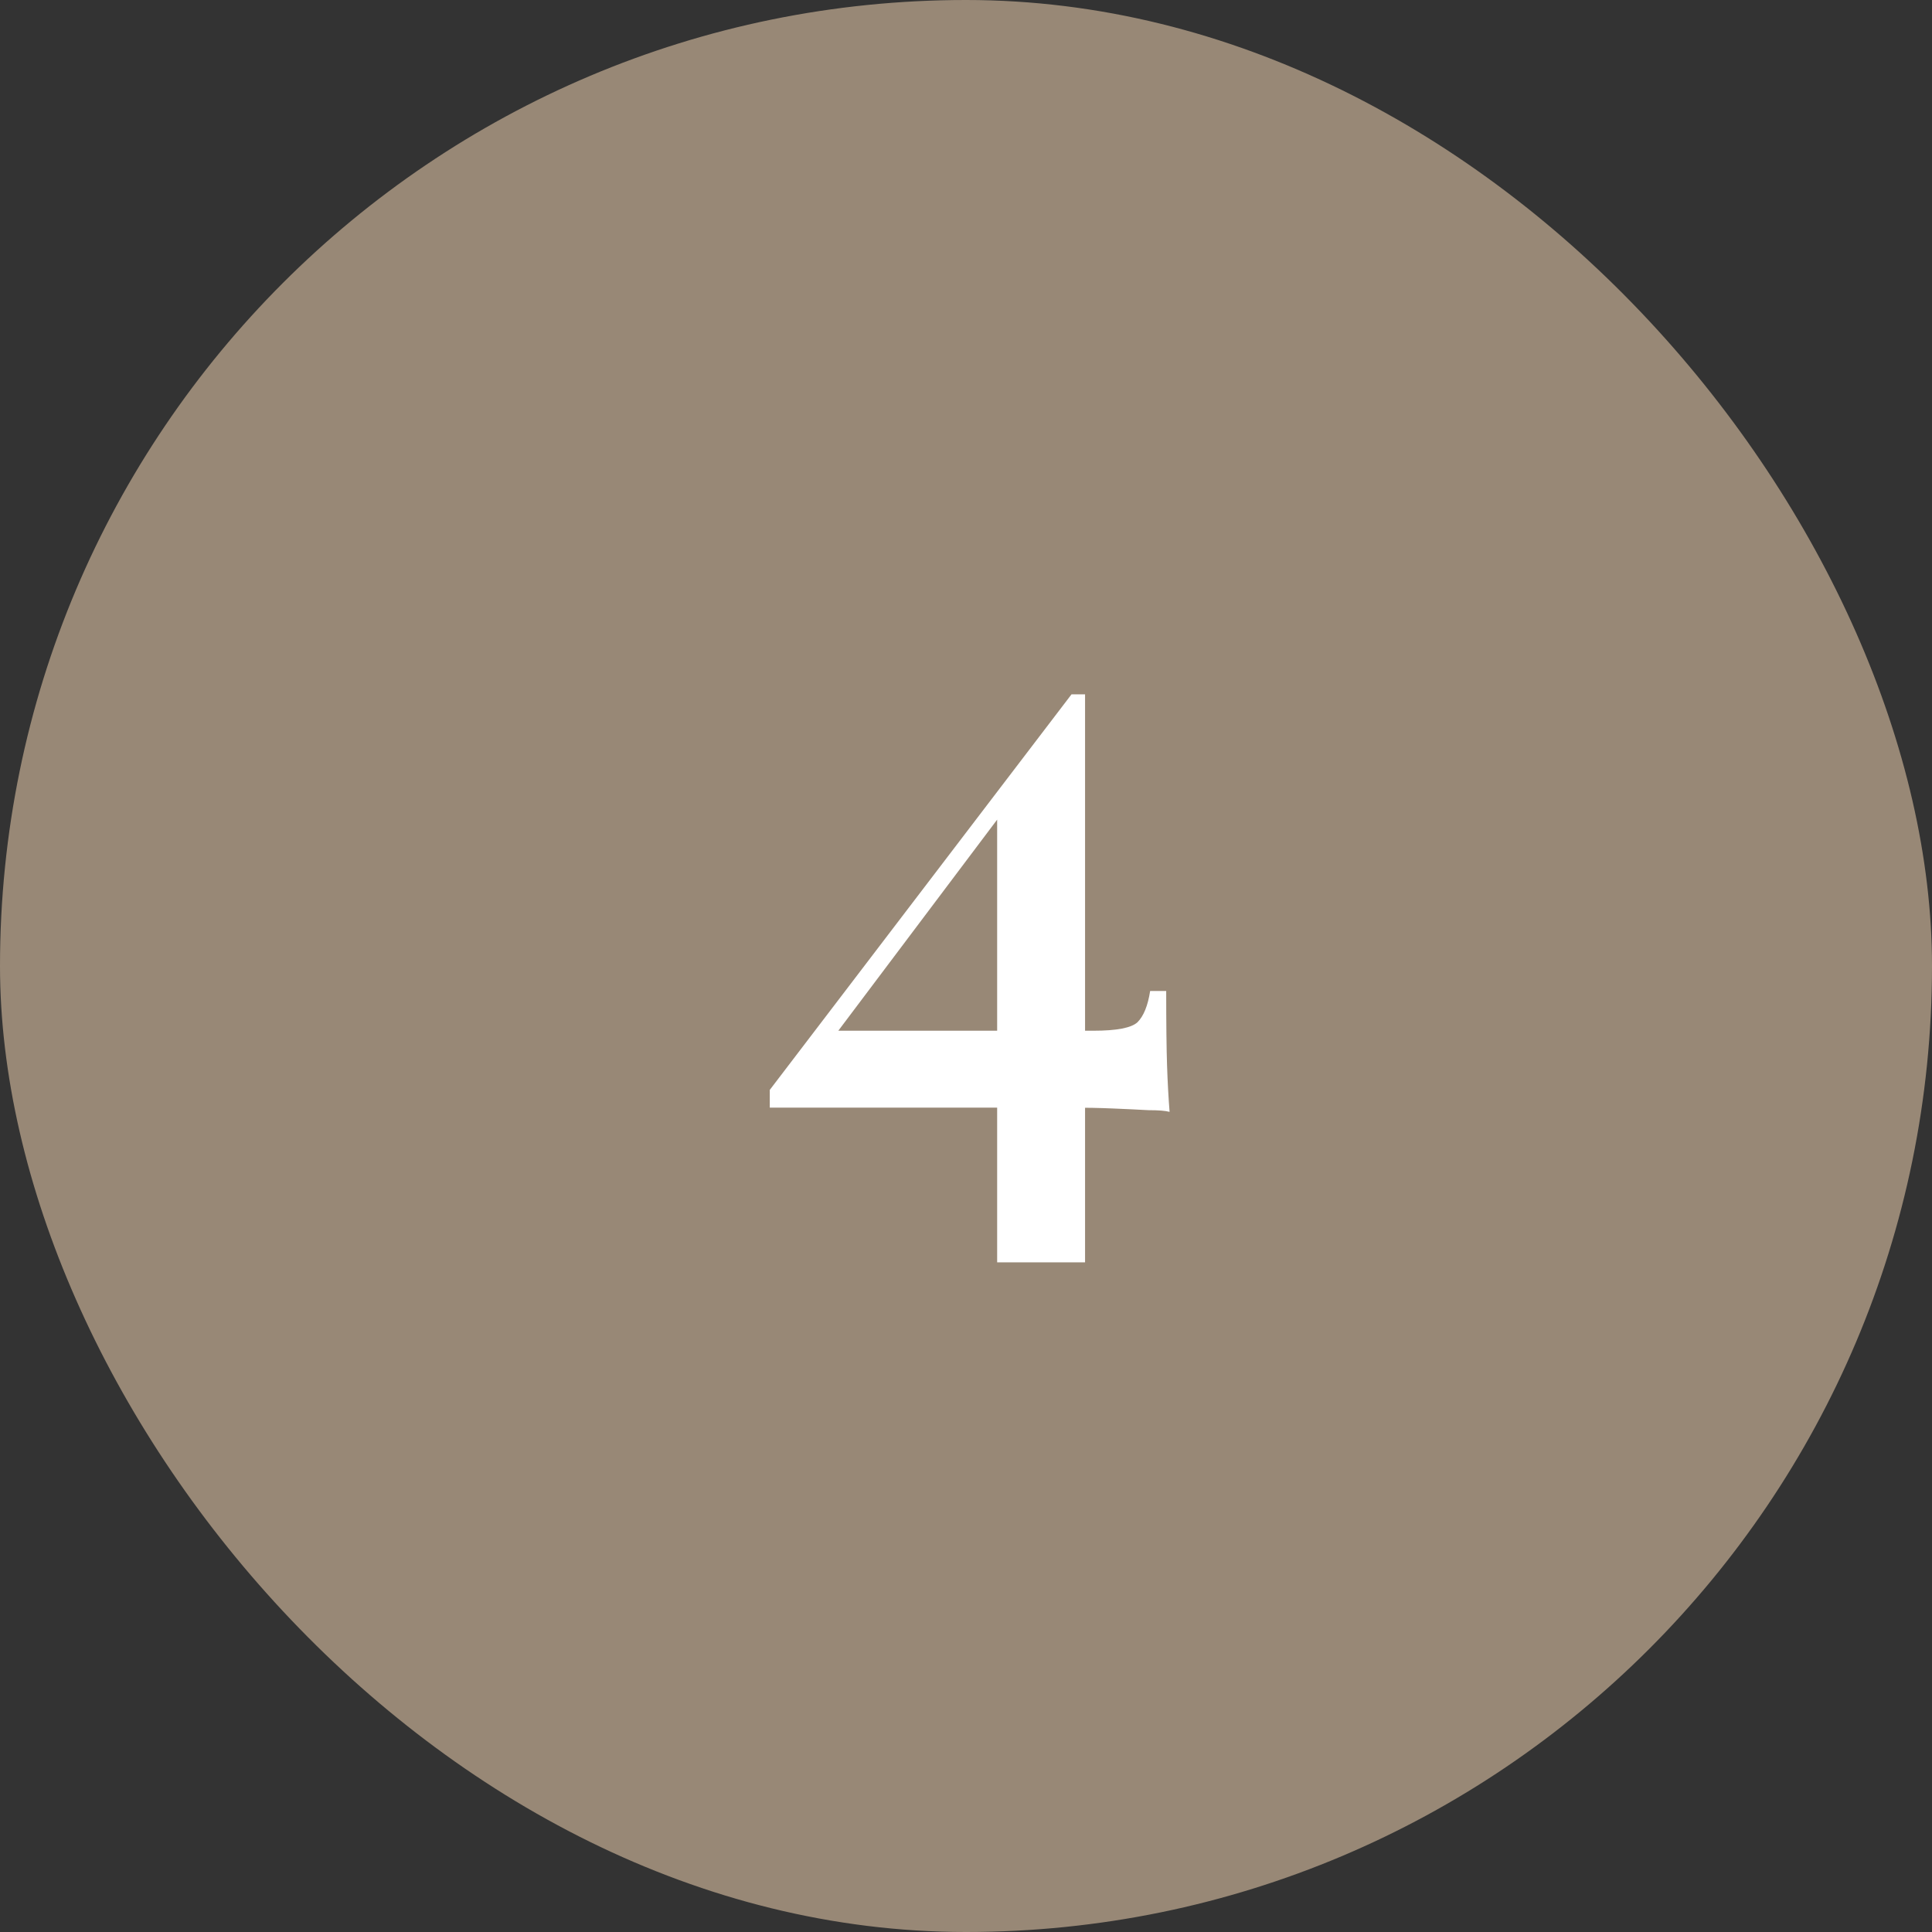
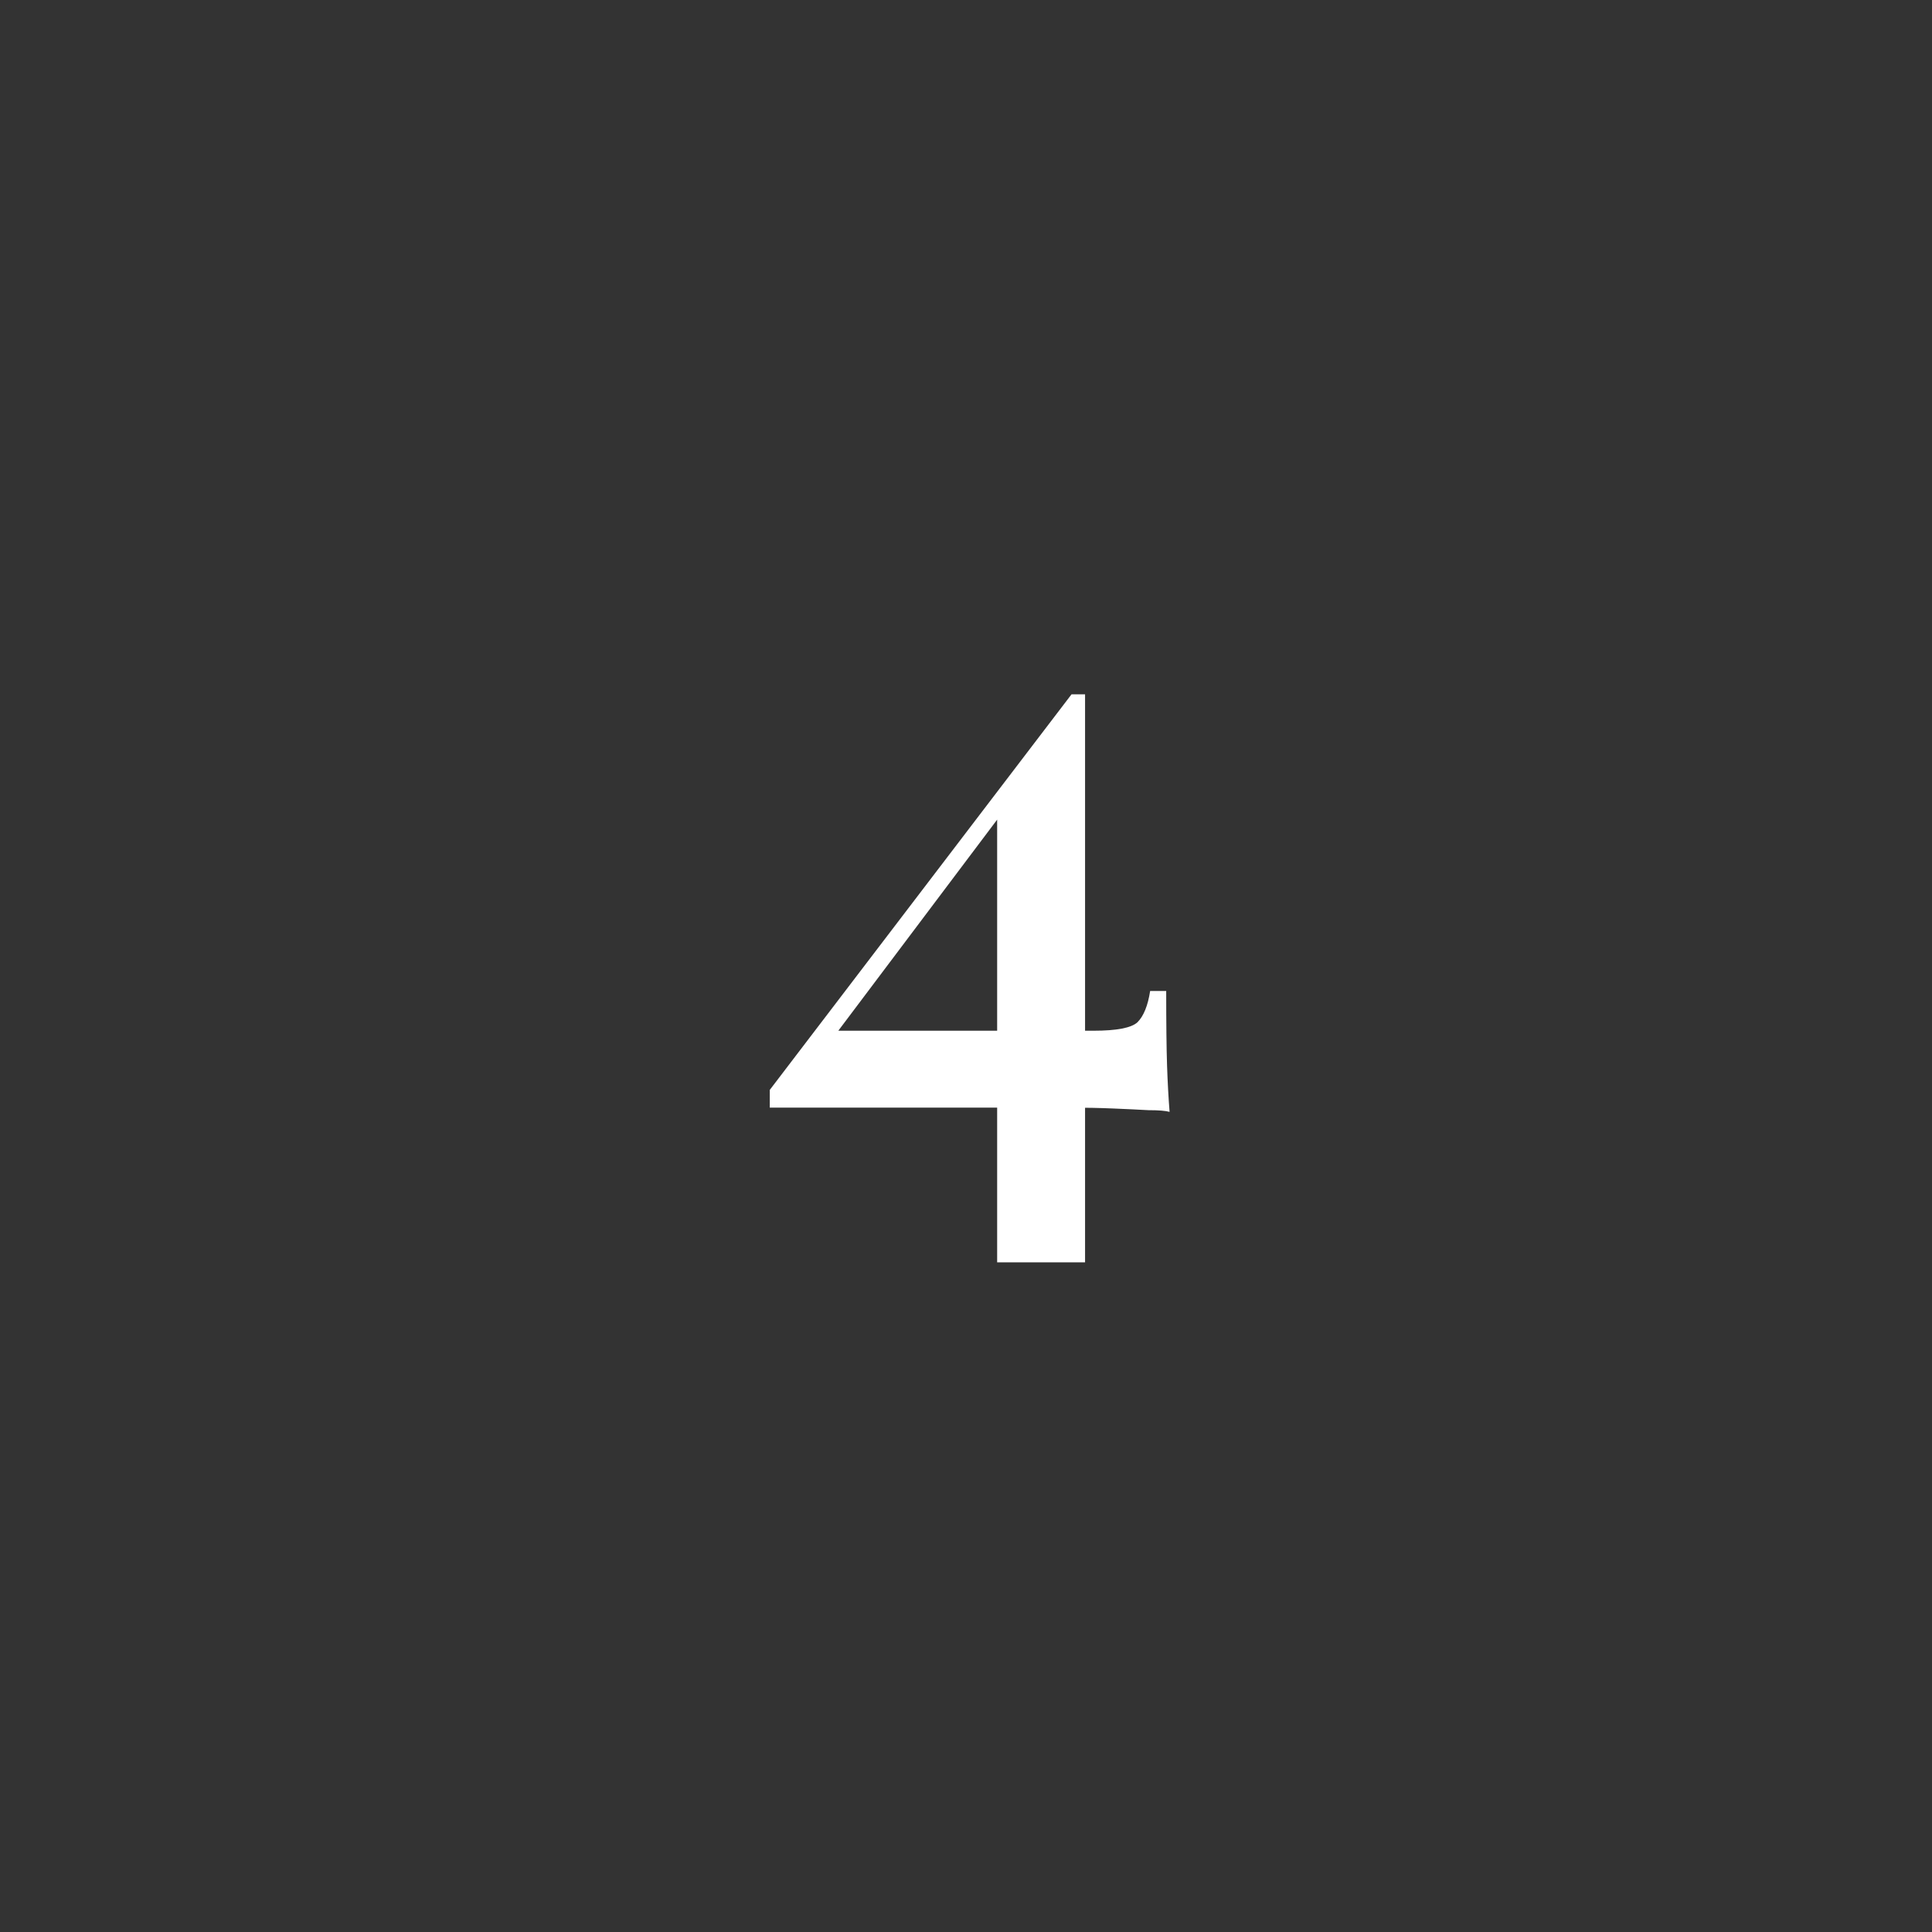
<svg xmlns="http://www.w3.org/2000/svg" width="64" height="64" viewBox="0 0 64 64" fill="none">
  <rect x="0" y="0" width="64" height="64" fill="#333333" stroke="none" />
  <g id="ikona-zalety">
-     <rect width="64" height="64" rx="32" fill="#988876" />
    <path id="4" d="M35.496 23L35.608 23.728L27.18 34.928L27.404 34.144H36.224C36.989 34.144 37.475 34.051 37.68 33.864C37.885 33.659 38.025 33.313 38.1 32.828H38.632C38.632 33.892 38.641 34.713 38.66 35.292C38.679 35.852 38.707 36.365 38.744 36.832C38.613 36.795 38.38 36.776 38.044 36.776C37.708 36.757 37.316 36.739 36.868 36.72C36.42 36.701 35.953 36.692 35.468 36.692C35.001 36.692 34.553 36.692 34.124 36.692H25.5V36.104L35.496 23ZM35.944 23V41.816H33.032V26.64L35.496 23H35.944Z" fill="white" />
  </g>
</svg>